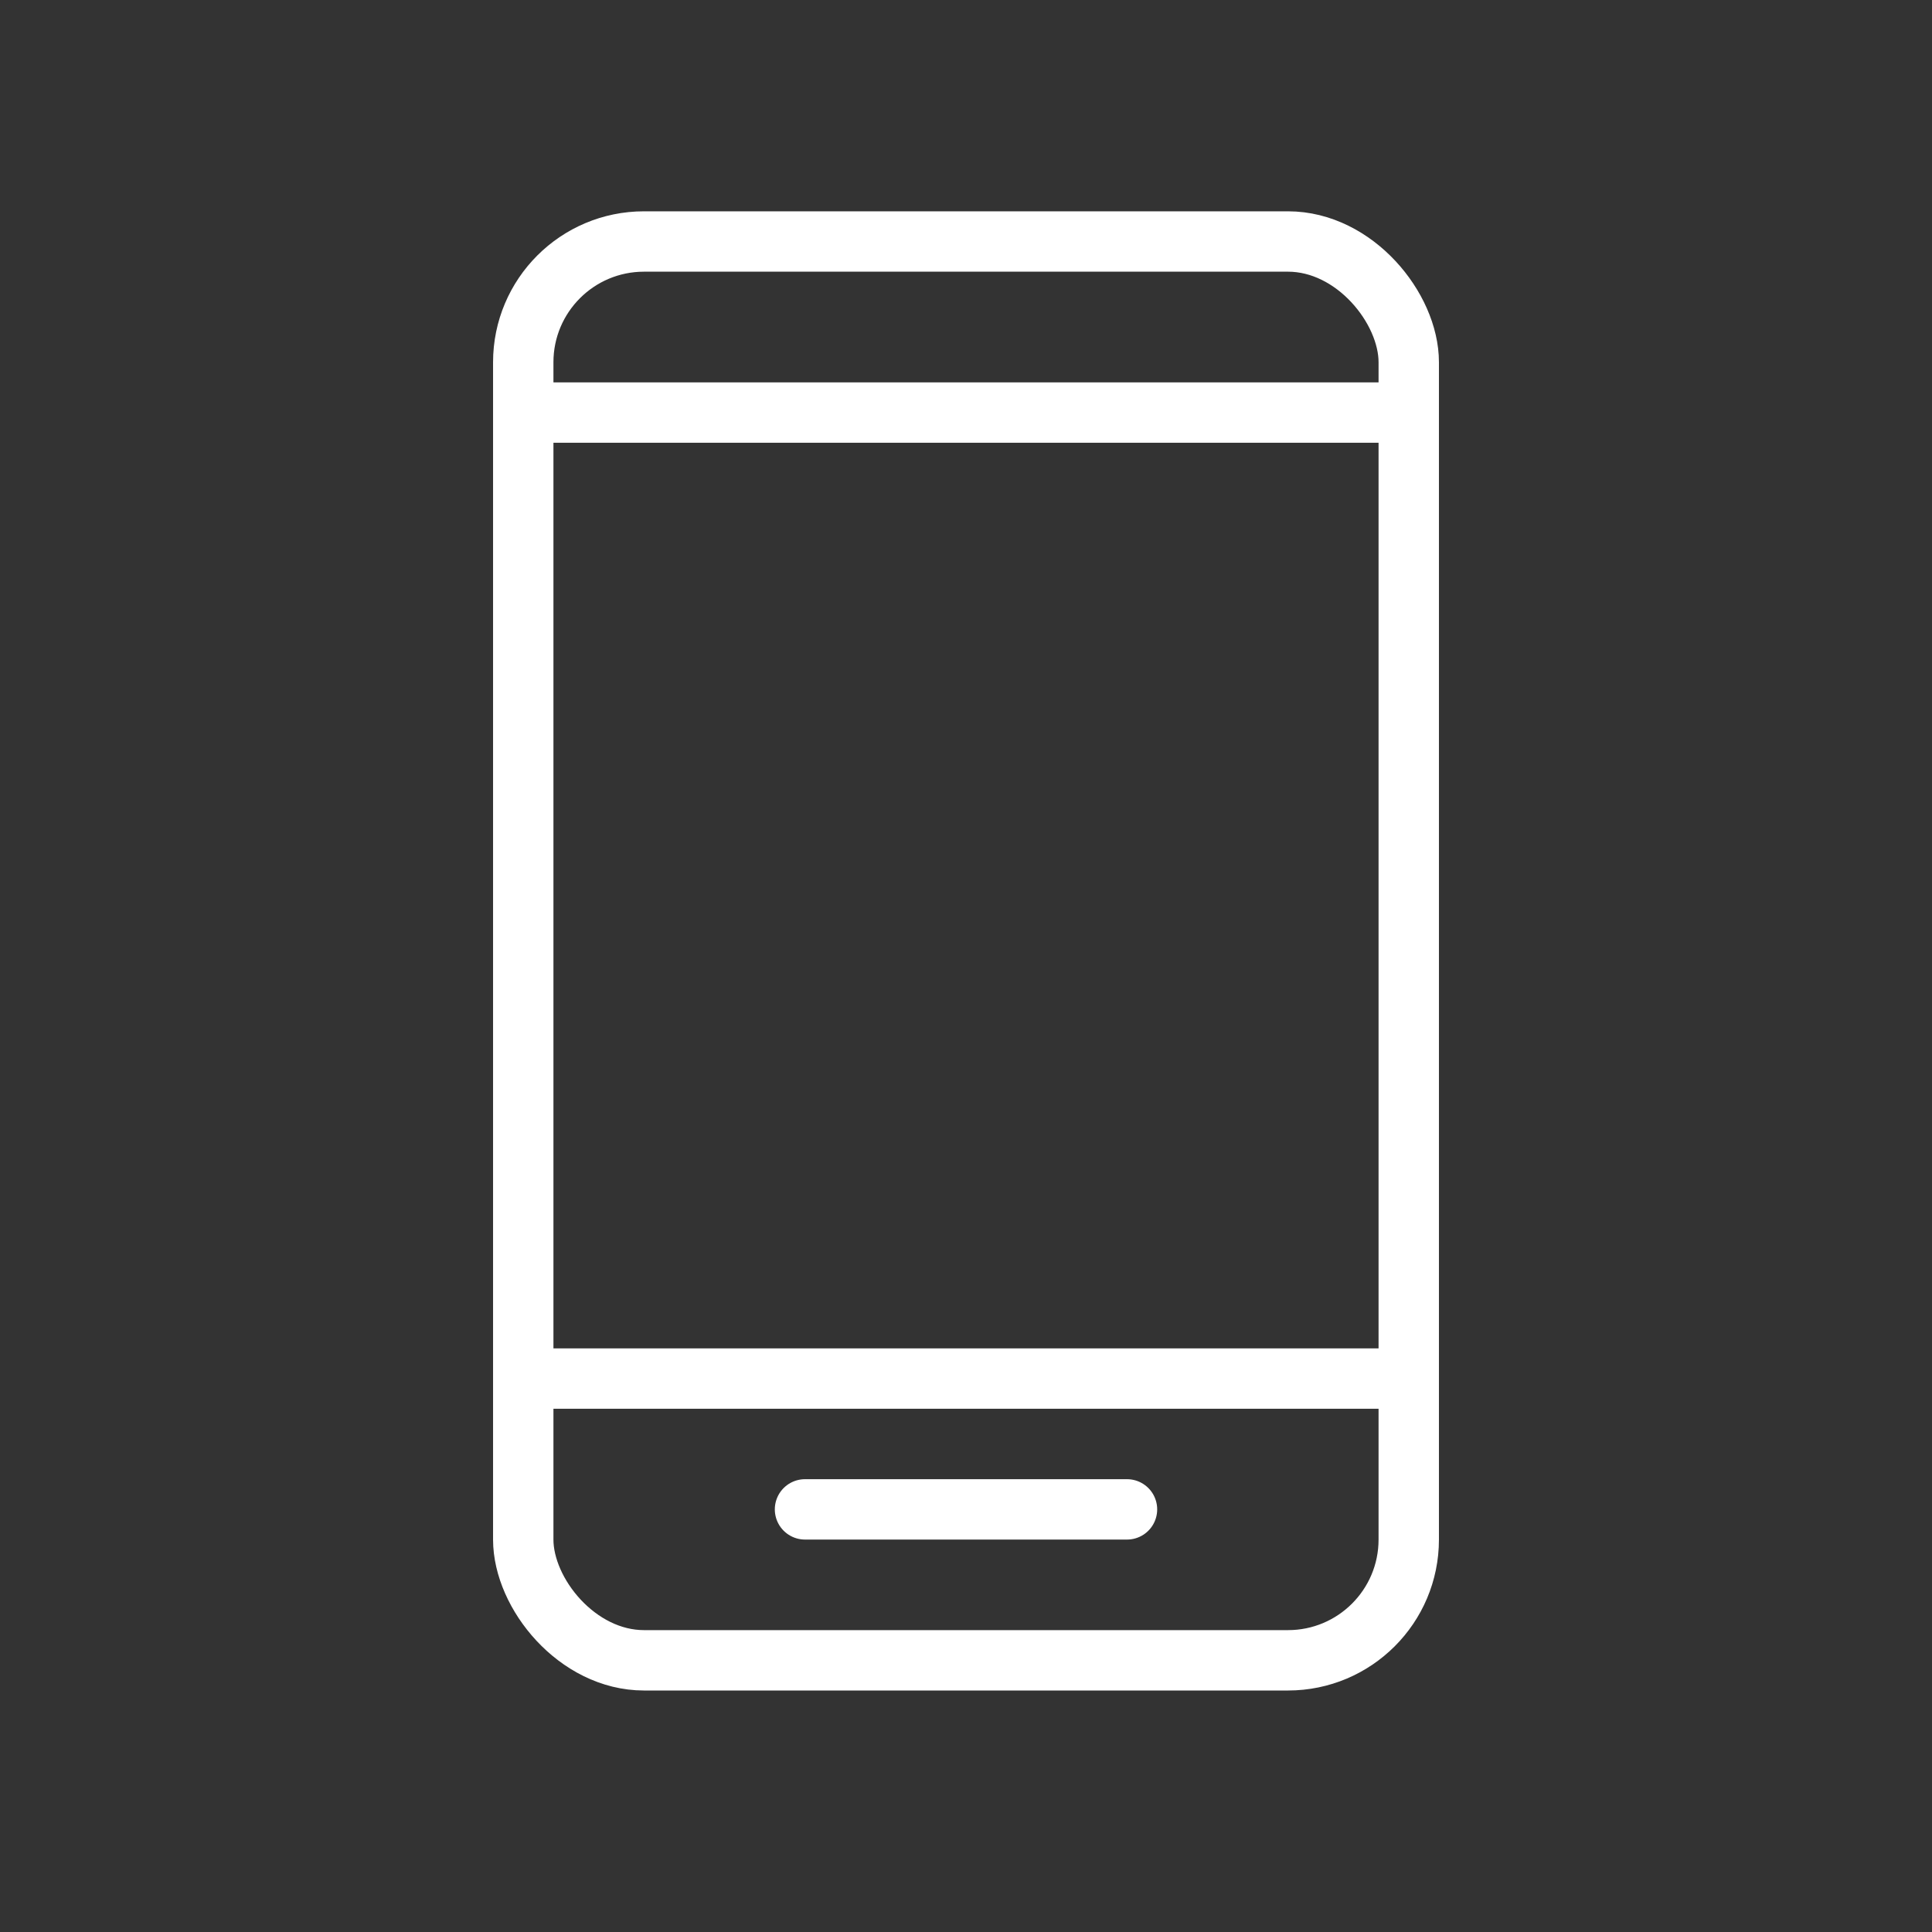
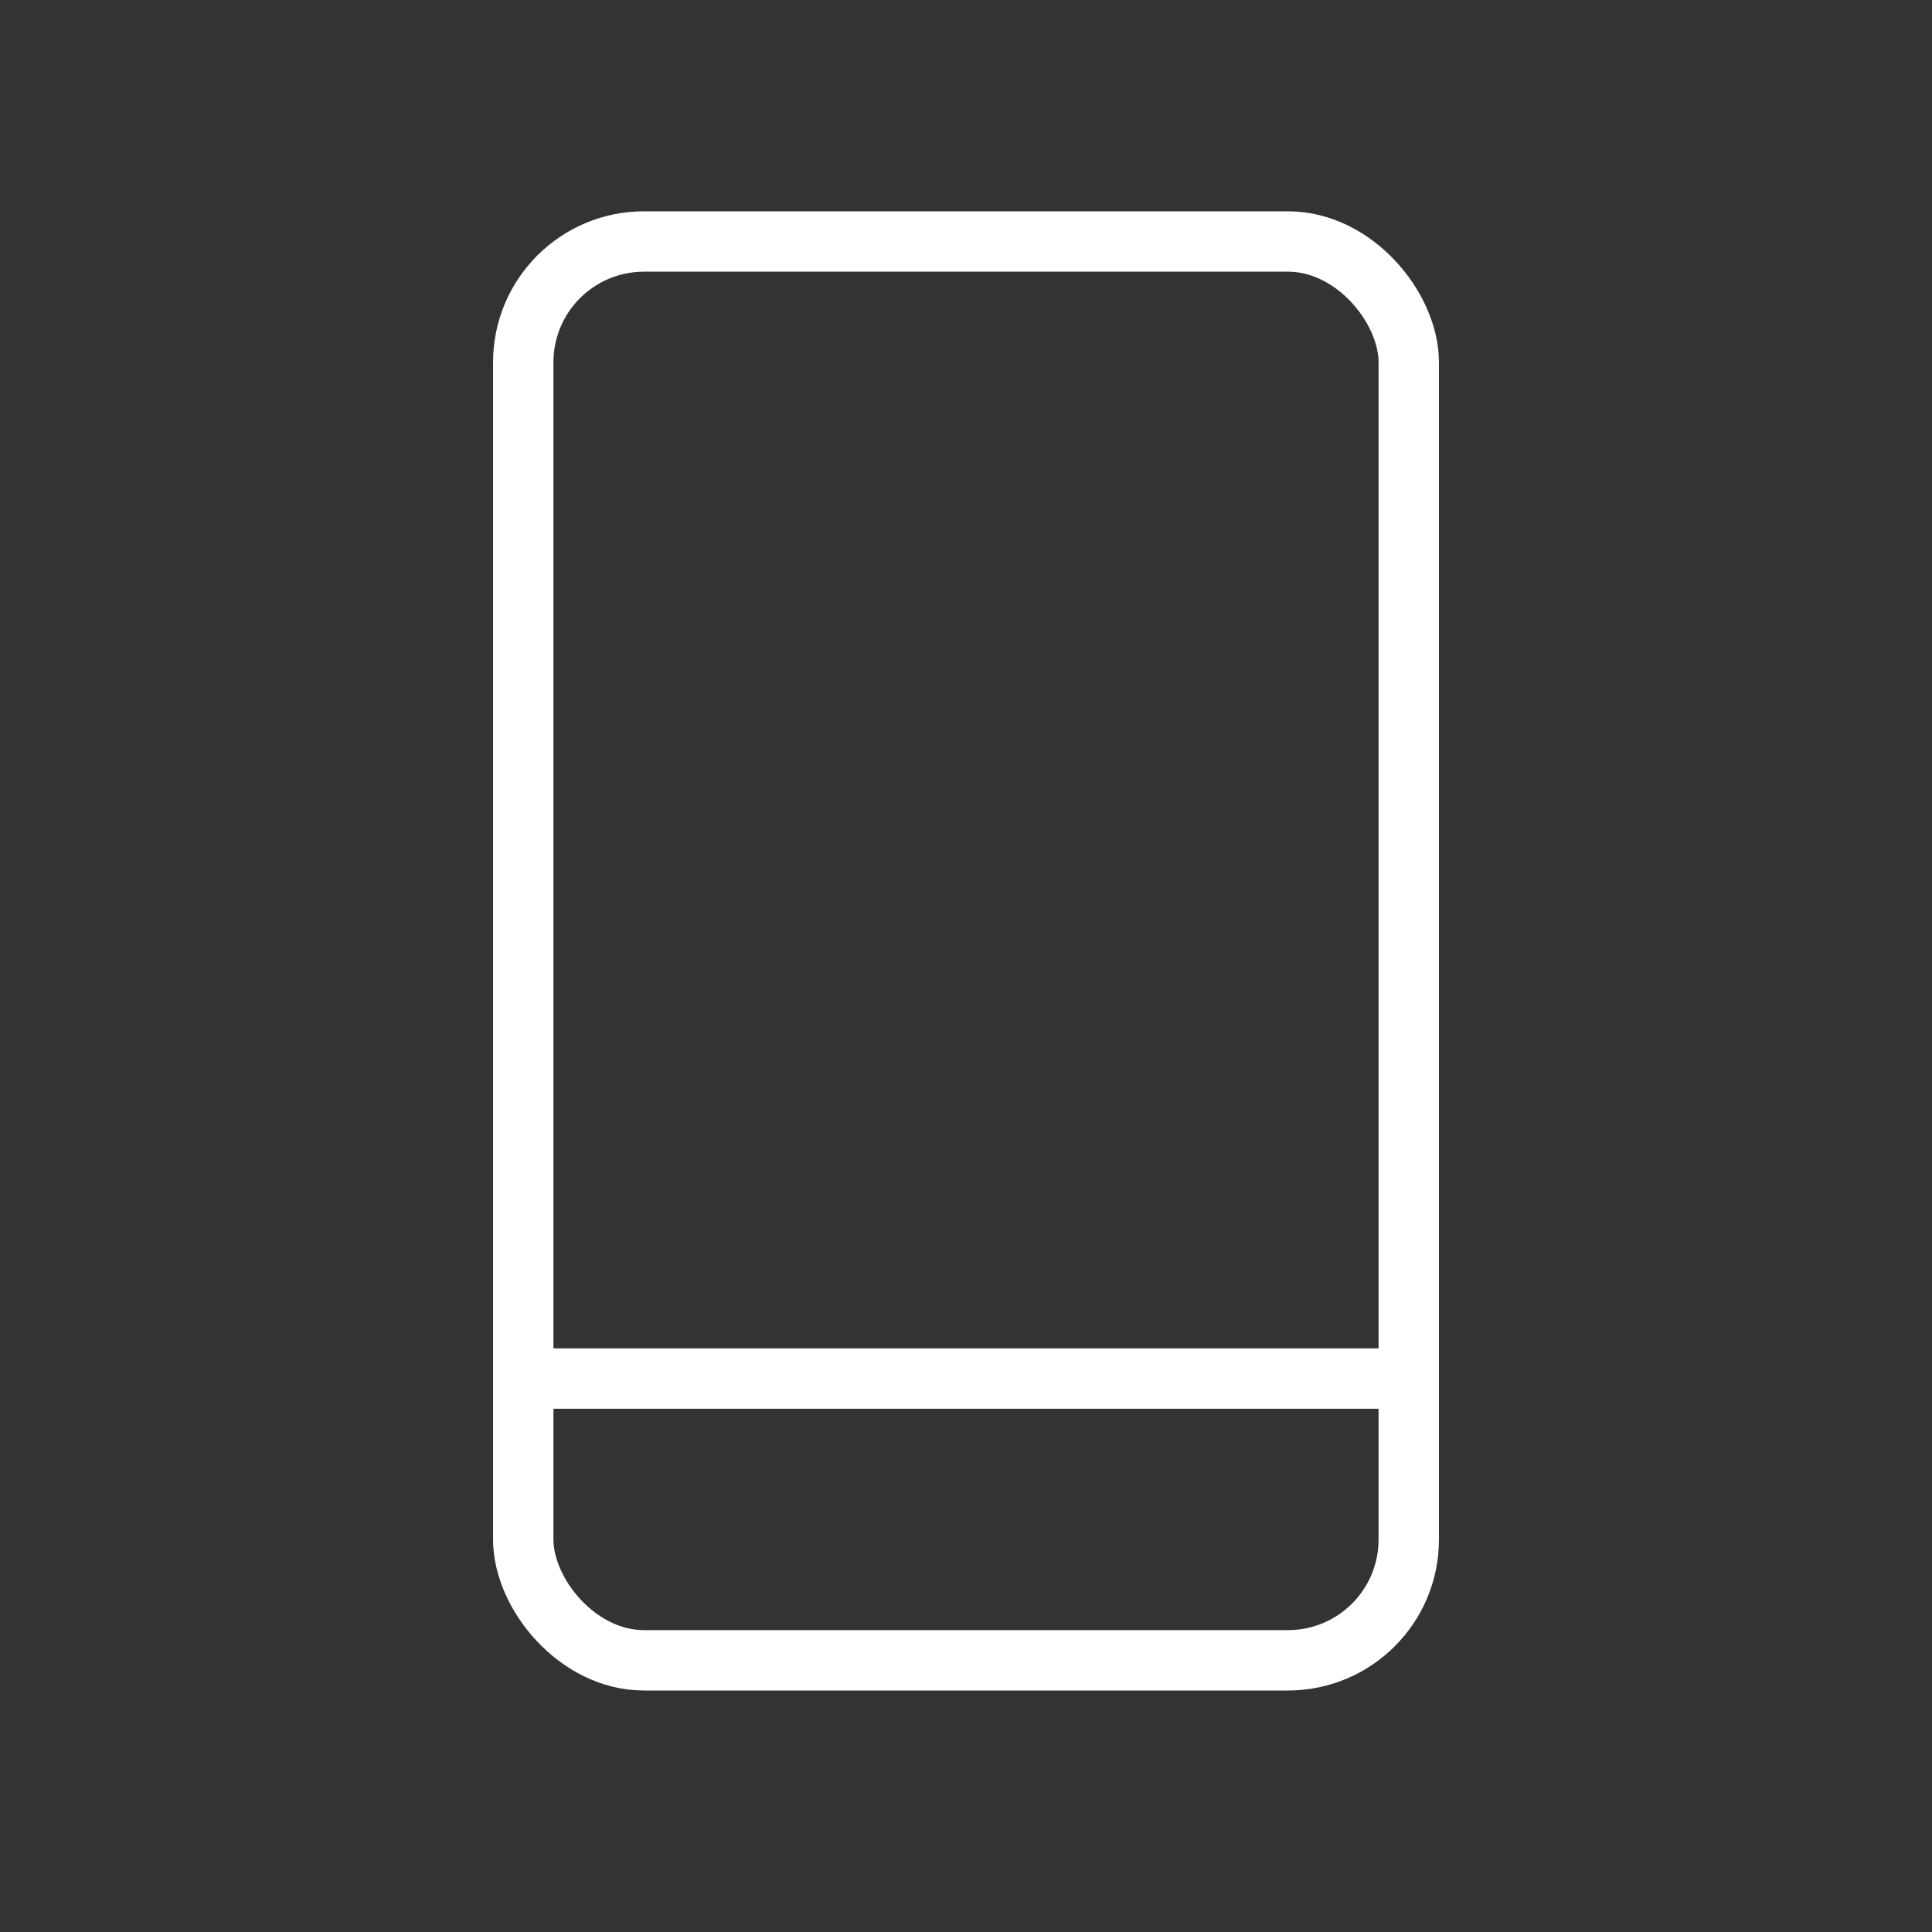
<svg xmlns="http://www.w3.org/2000/svg" width="48" height="48" viewBox="0 0 48 48" fill="none">
  <rect x="0" y="0" width="48" height="48" fill="#333333" stroke="none" />
  <rect x="13" y="6" width="22" height="35.25" rx="3" stroke="white" stroke-width="1.5" stroke-linecap="round" stroke-linejoin="round" />
-   <path d="M20 37.5H28" stroke="white" stroke-width="1.5" stroke-linecap="round" stroke-linejoin="round" />
-   <line x1="13" y1="10.25" x2="35" y2="10.25" stroke="white" stroke-width="1.5" />
  <line x1="13" y1="34.25" x2="35" y2="34.25" stroke="white" stroke-width="1.5" />
</svg>